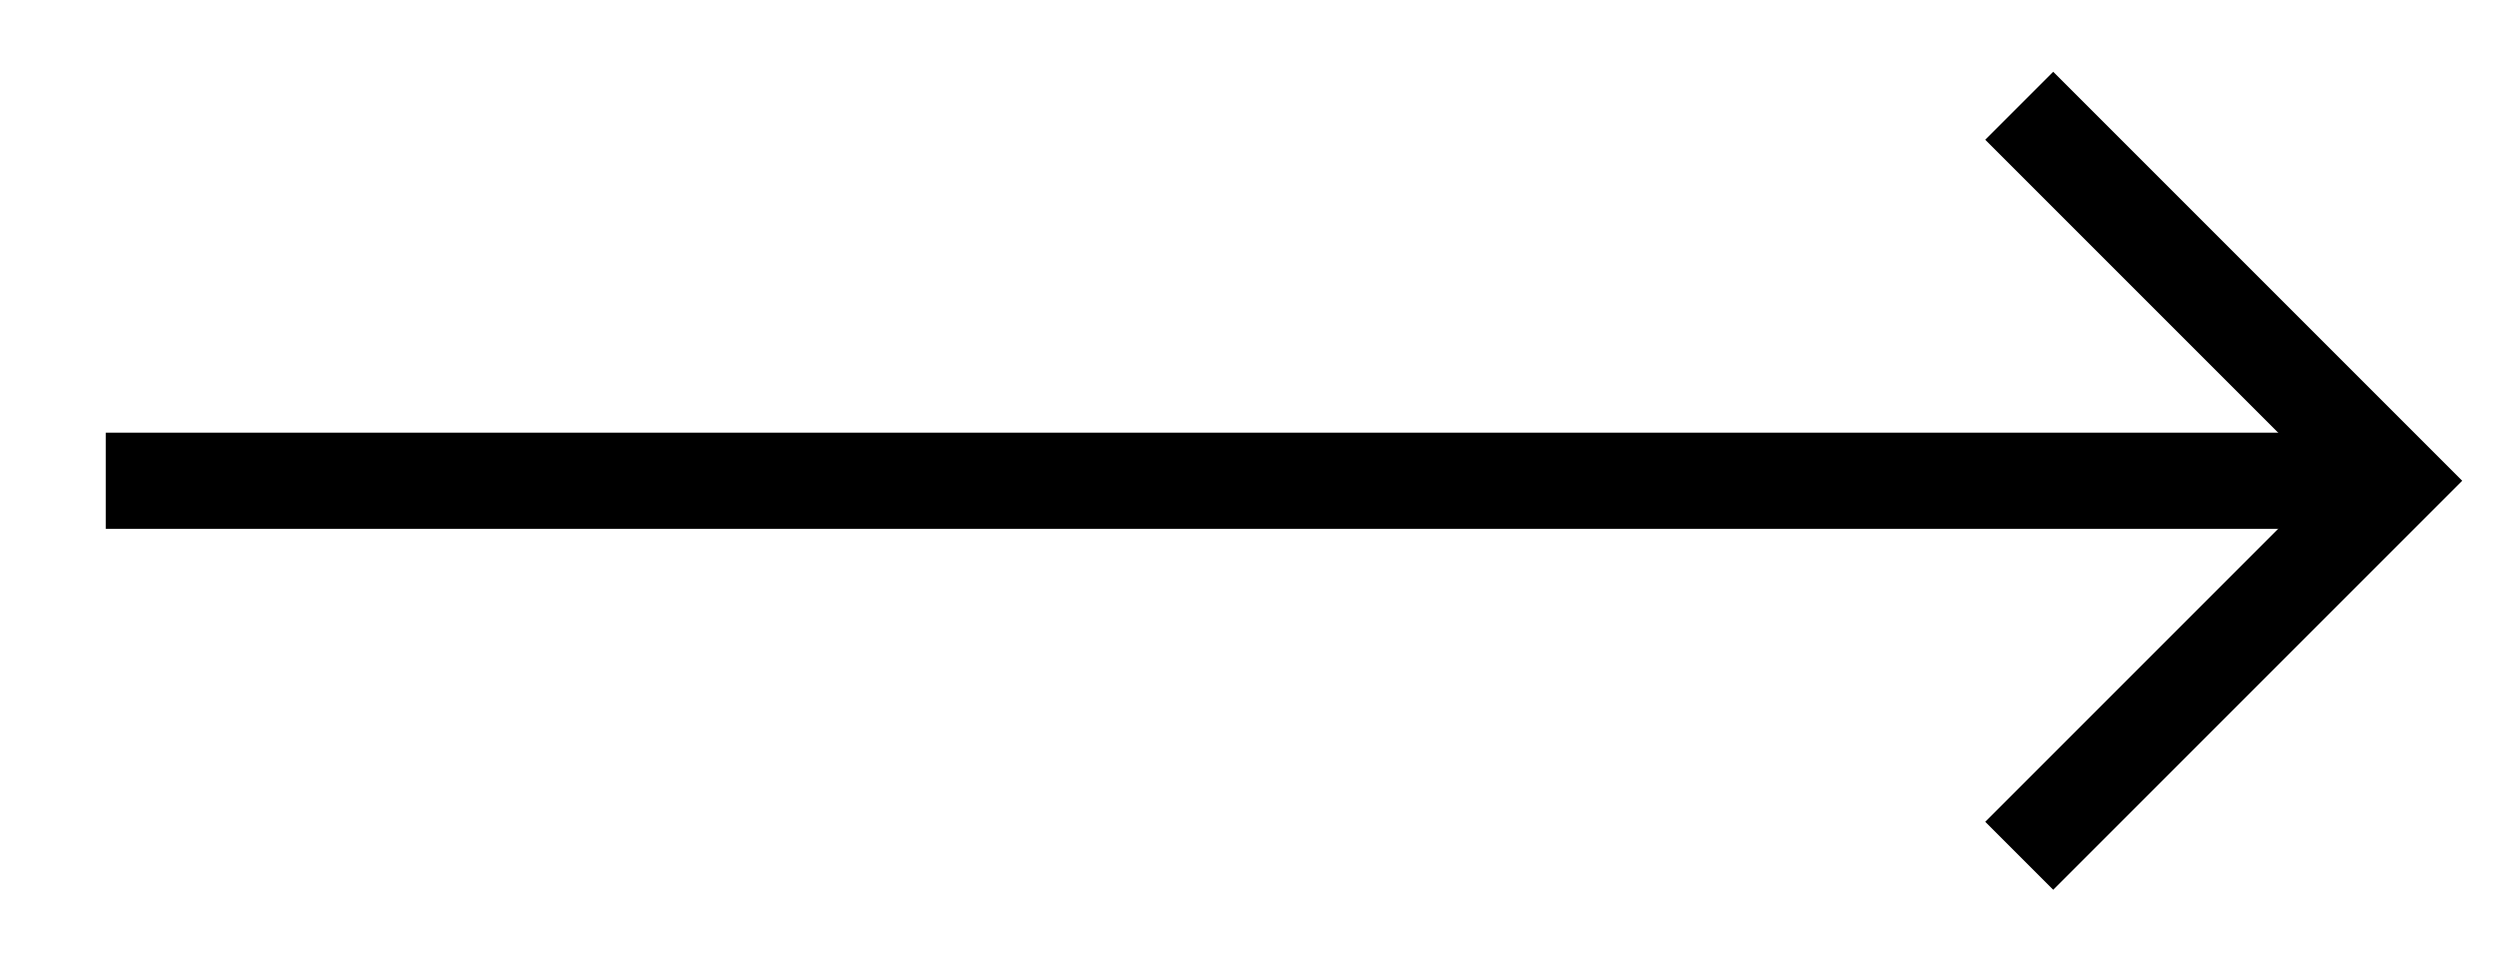
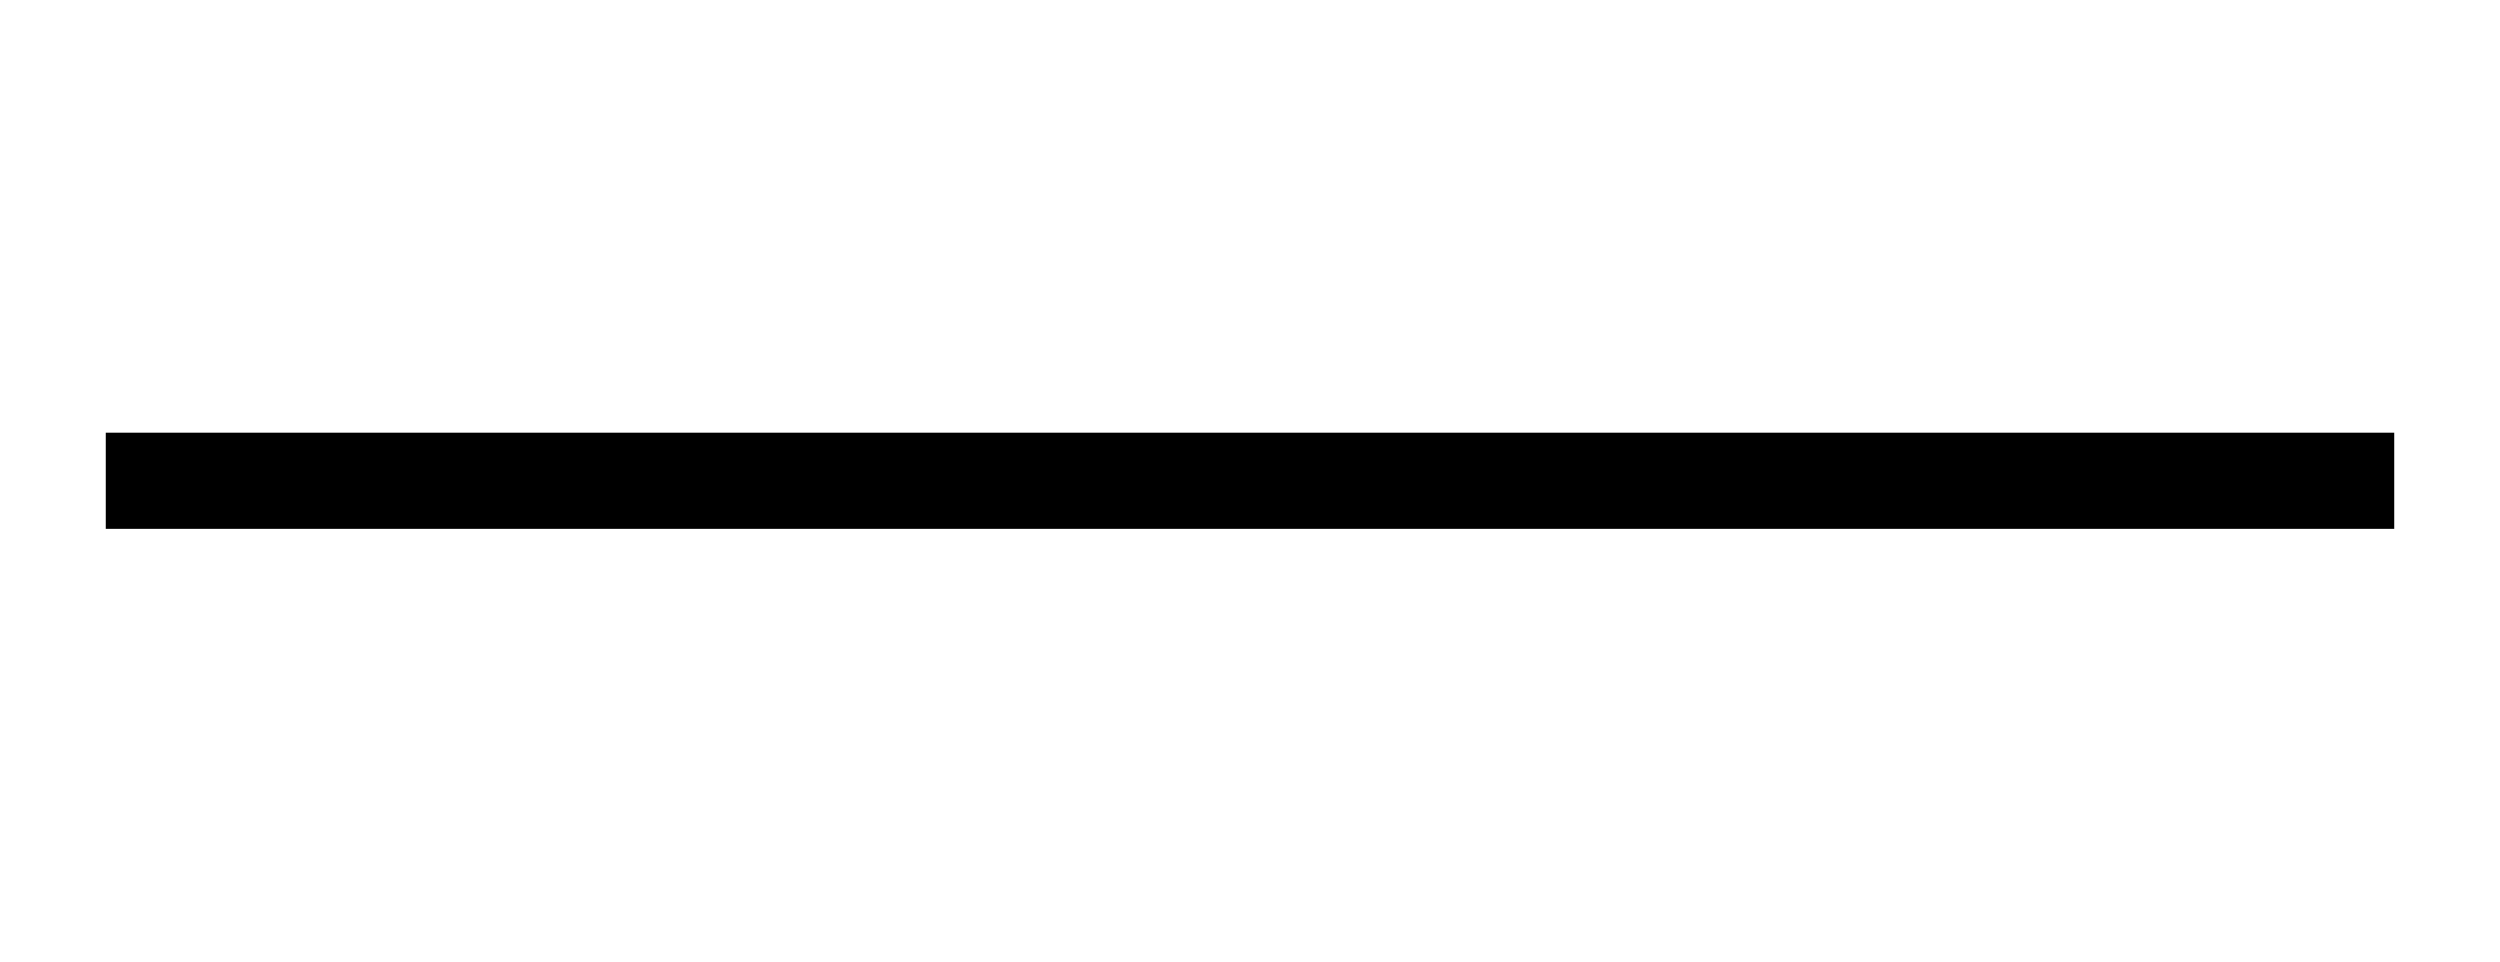
<svg xmlns="http://www.w3.org/2000/svg" version="1.1" viewBox="0 0 26 10">
  <defs>
    <style>
      .cls-1 {
        fill: none;
        stroke: #000;
        stroke-miterlimit: 10;
      }
    </style>
  </defs>
  <g>
    <g id="_レイヤー_1" data-name="レイヤー_1">
      <g id="_グループ_629" data-name="グループ_629">
-         <path id="_パス_916" data-name="パス_916" class="cls-1" d="M21,8.9l3.9-3.9-3.9-3.9" />
        <line id="_線_3" data-name="線_3" class="cls-1" x1="24.9" y1="5" x2="1.1" y2="5" />
      </g>
    </g>
  </g>
</svg>